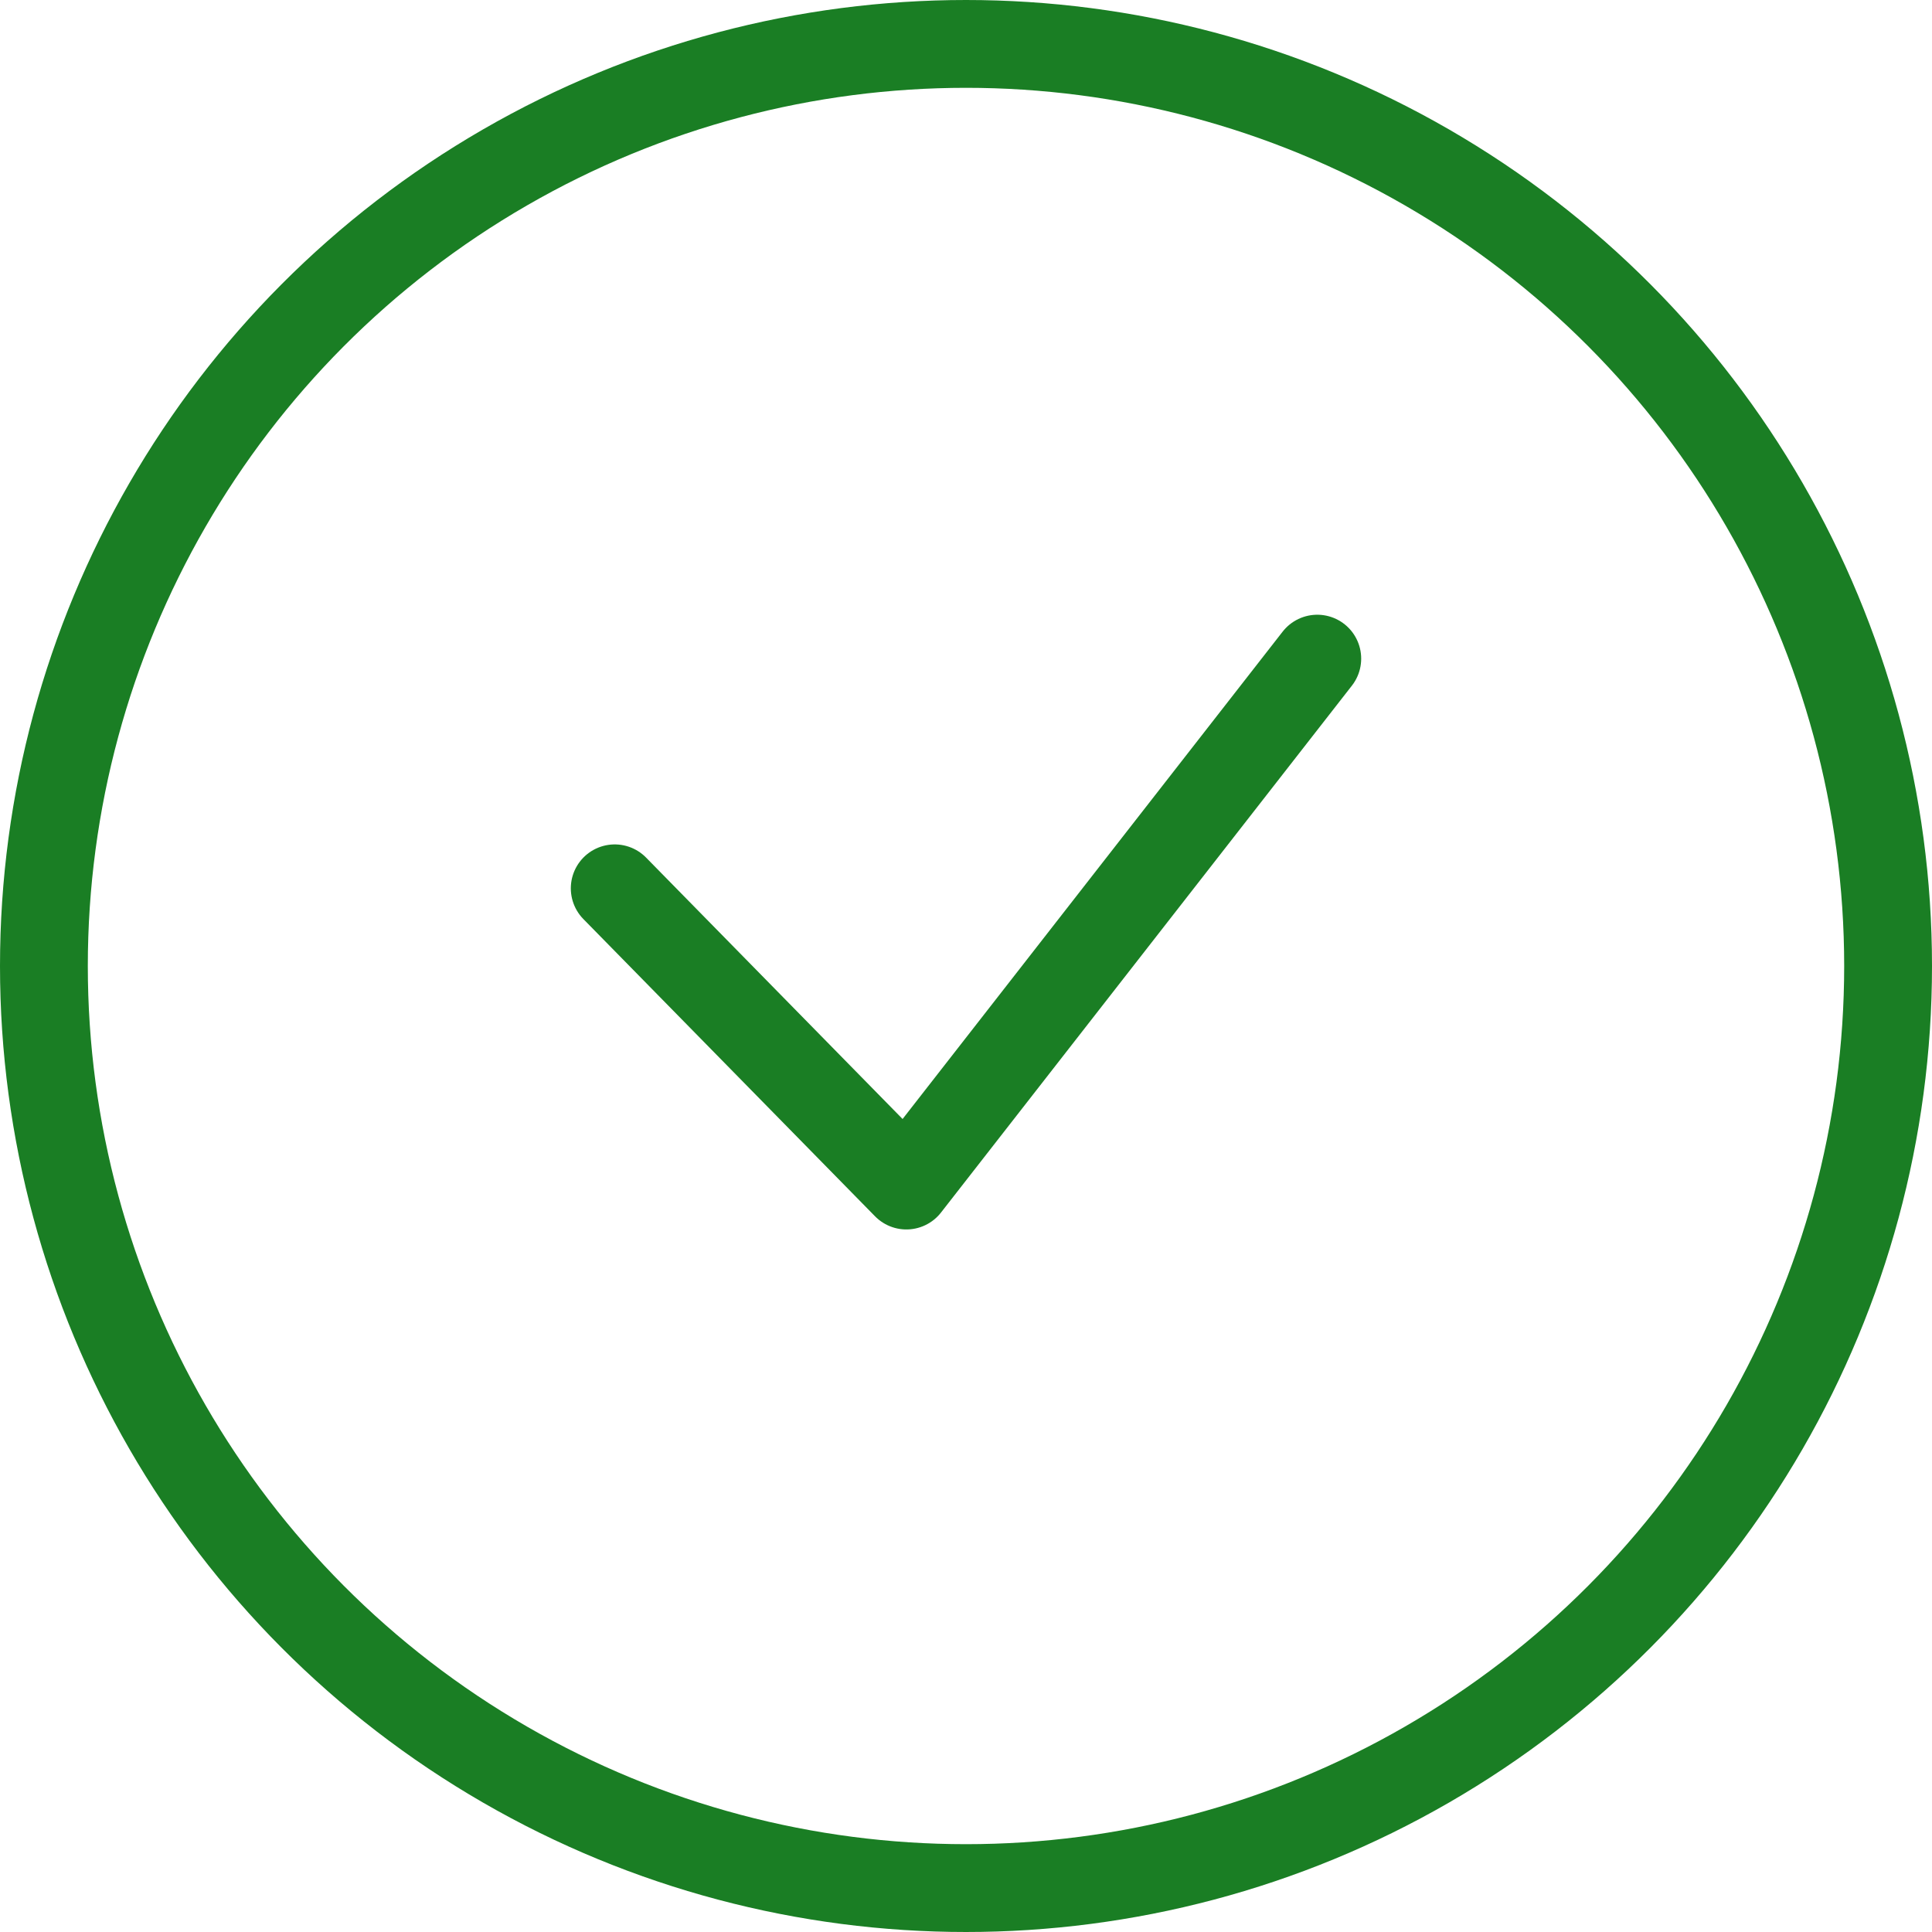
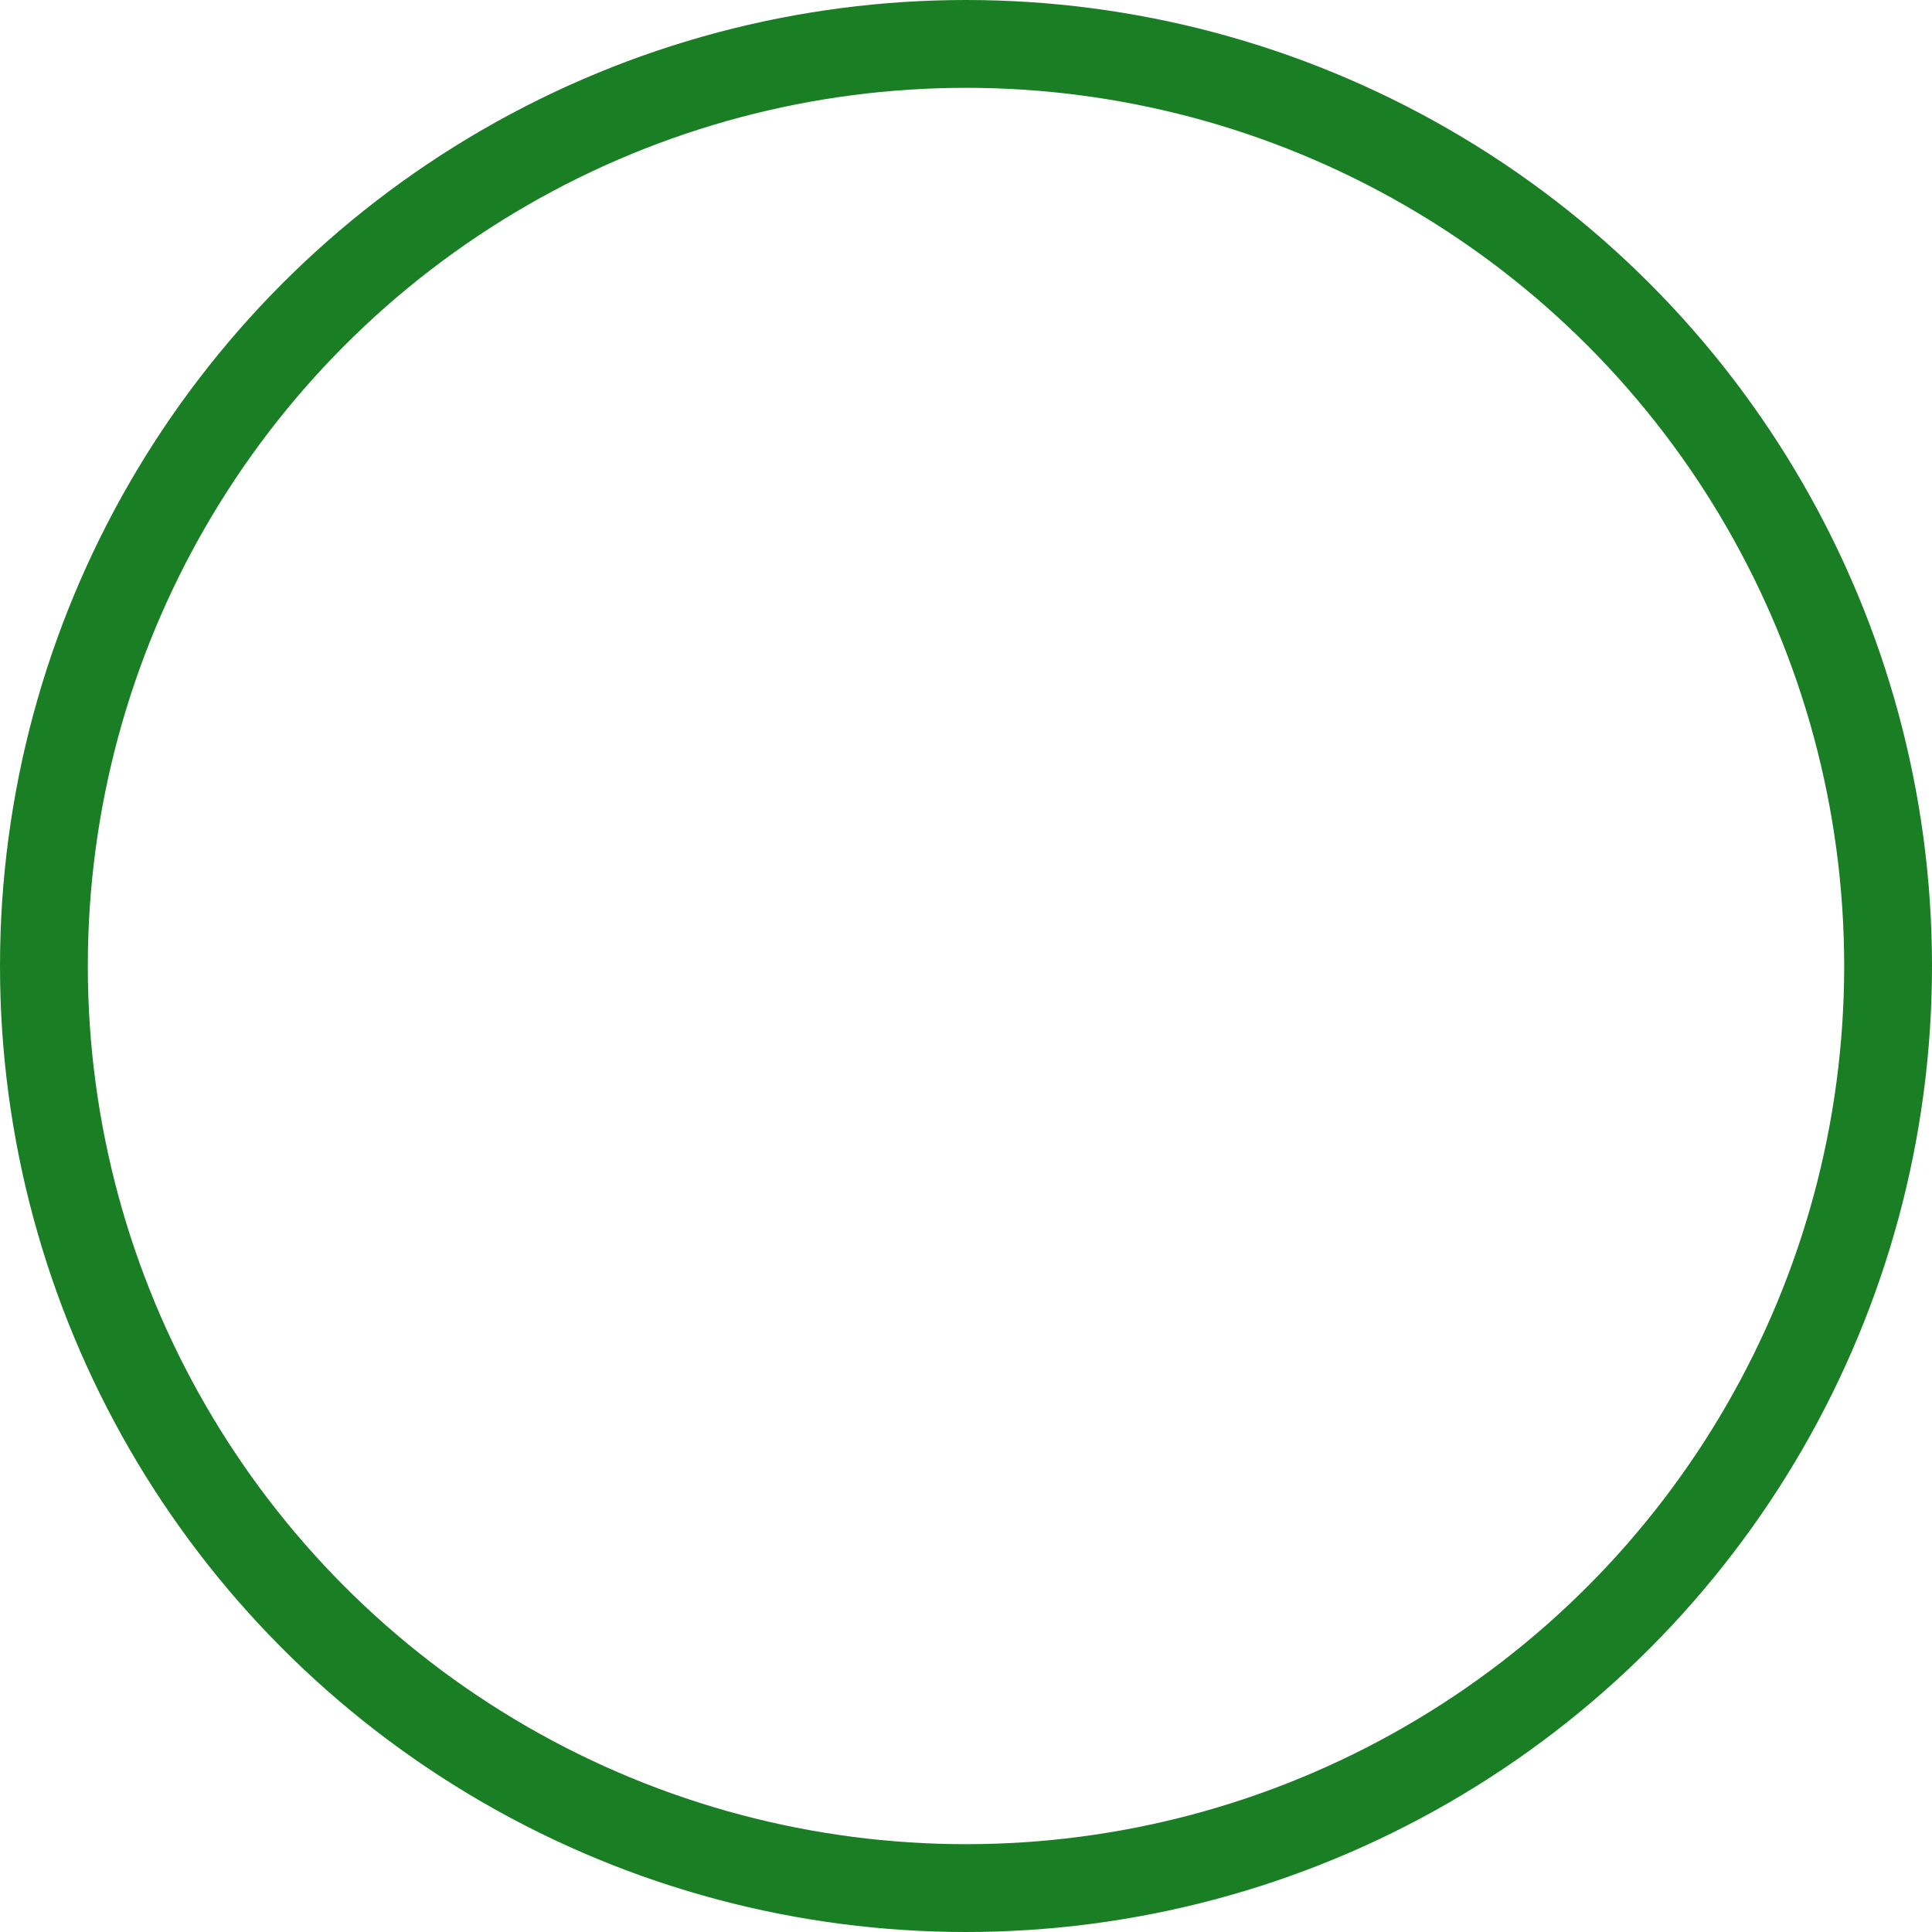
<svg xmlns="http://www.w3.org/2000/svg" width="44" height="44" viewBox="0 0 44 44" fill="none">
-   <path d="M14 20.231L20.642 27L30 15" stroke="#1A7E24" stroke-width="2" stroke-linecap="round" stroke-linejoin="round" />
  <circle cx="22" cy="22" r="21" stroke="#1A7E24" stroke-width="2" />
</svg>